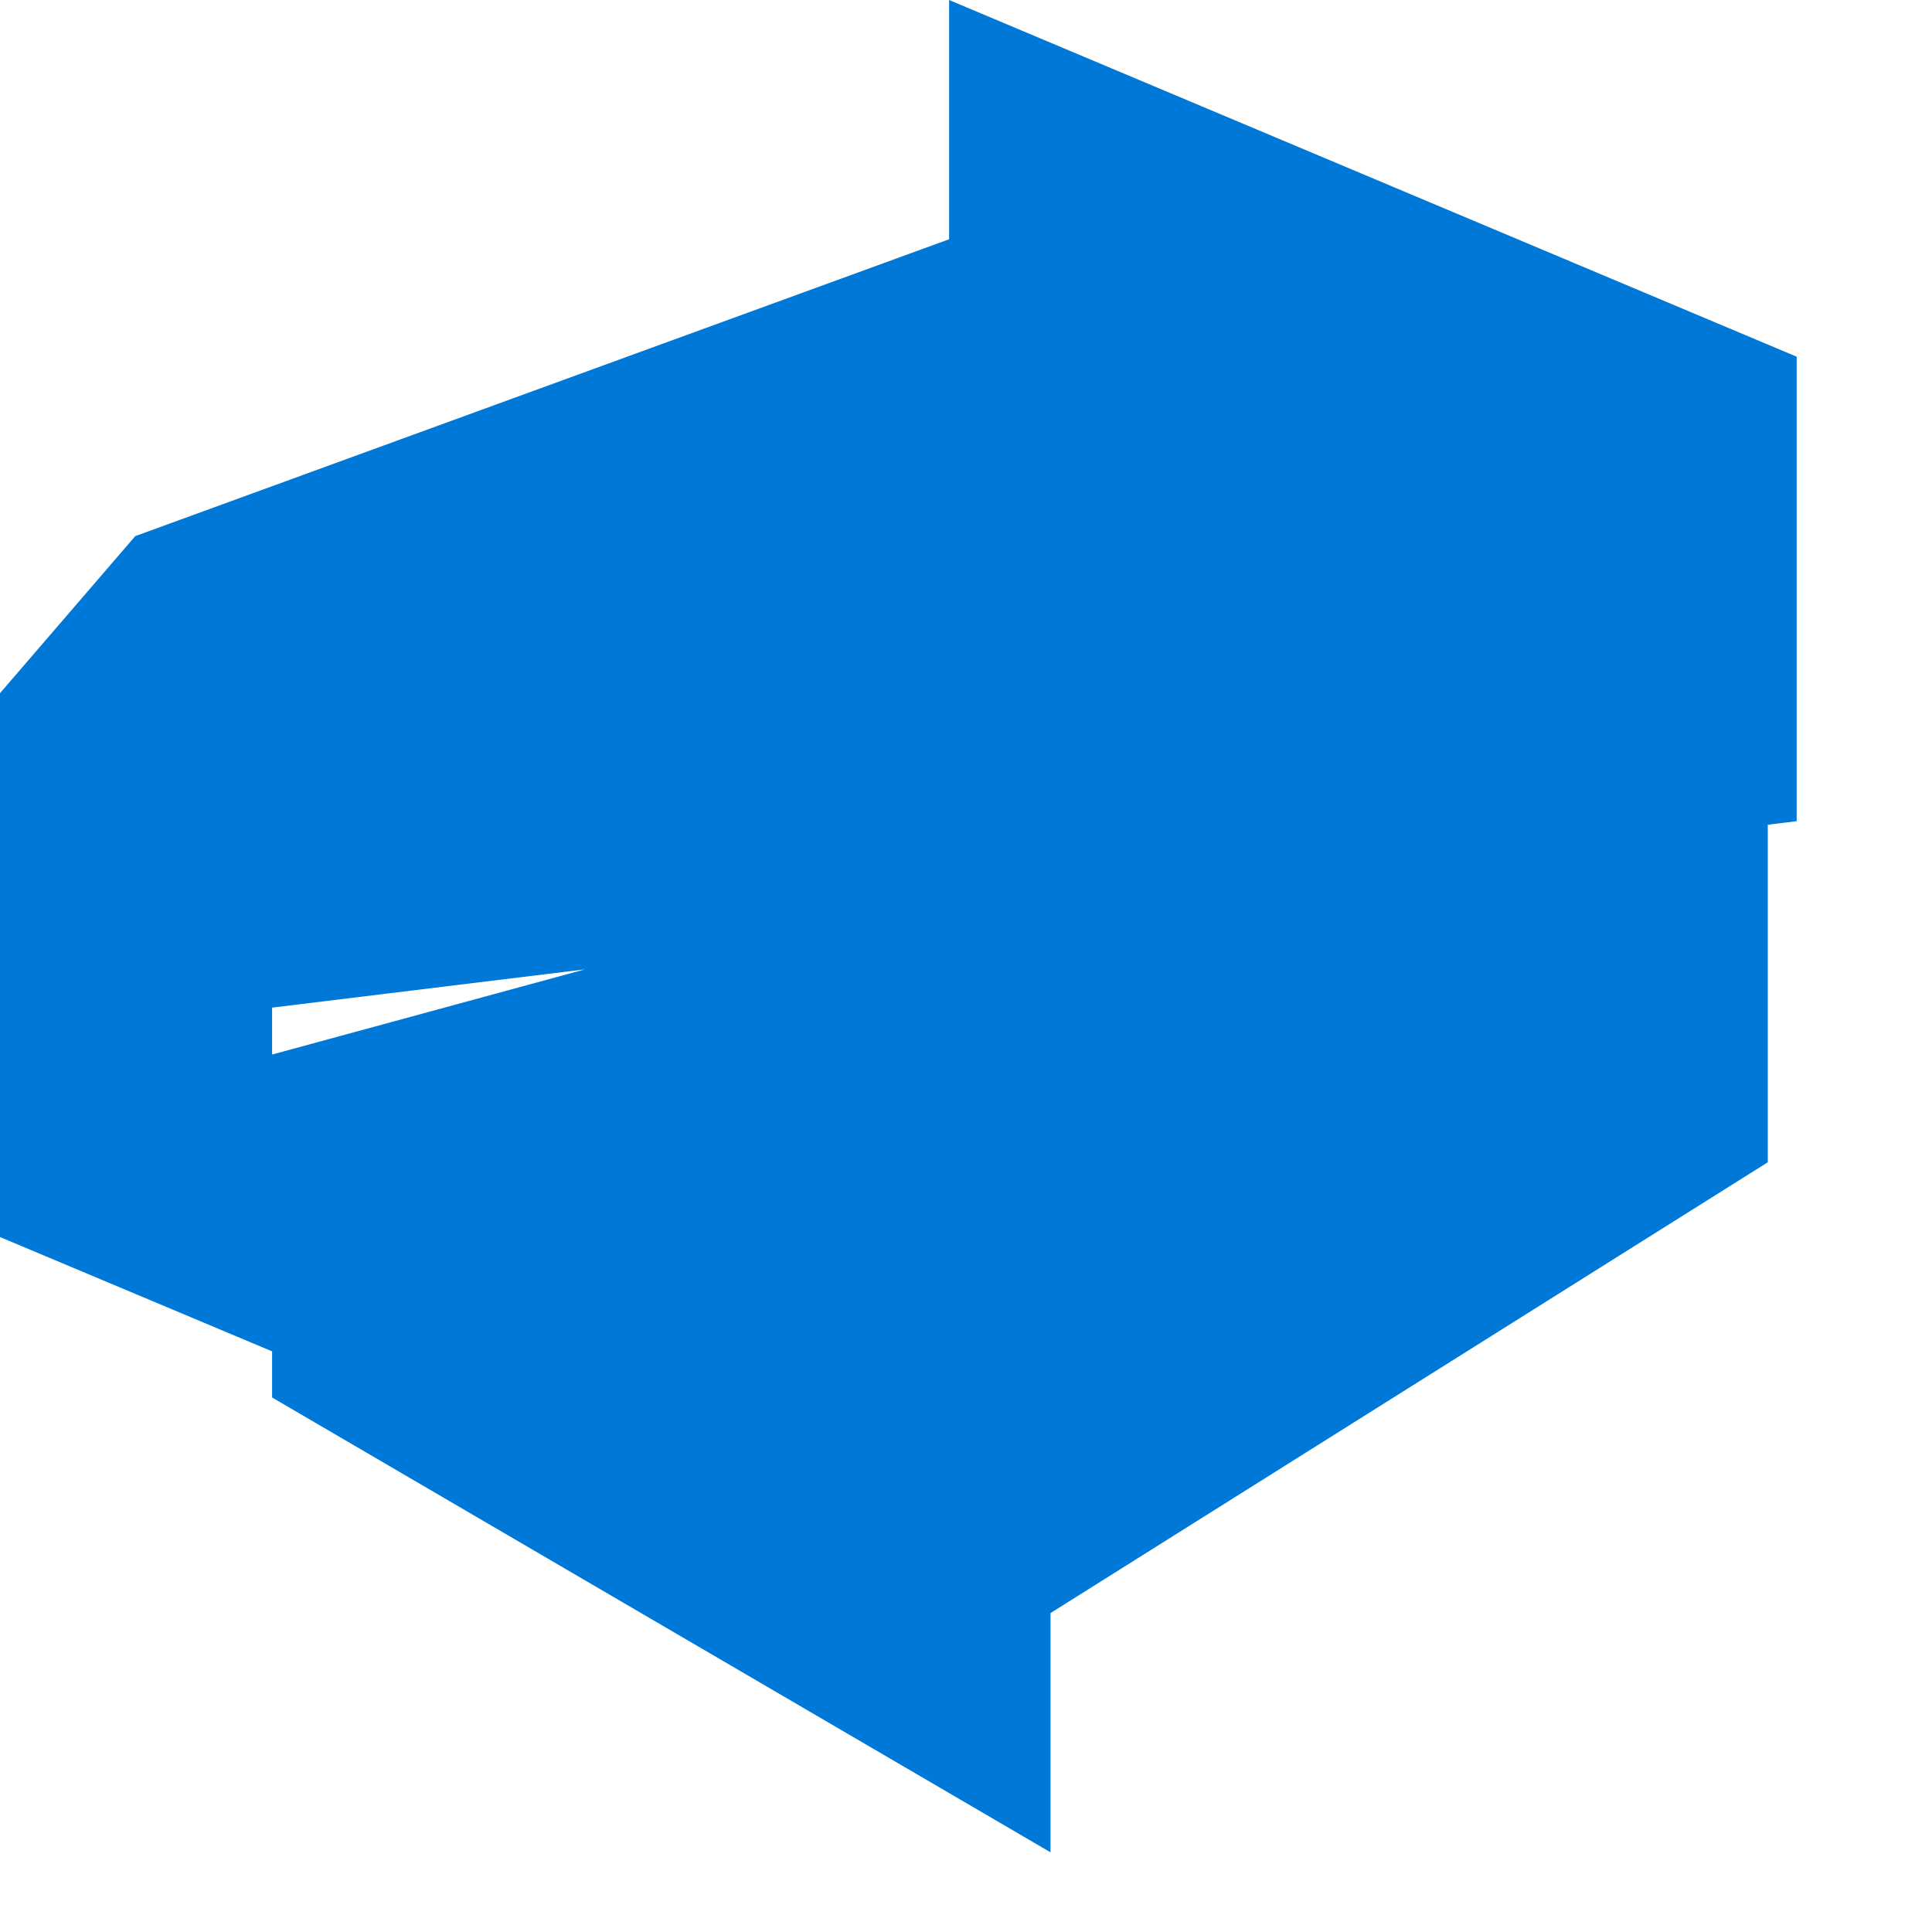
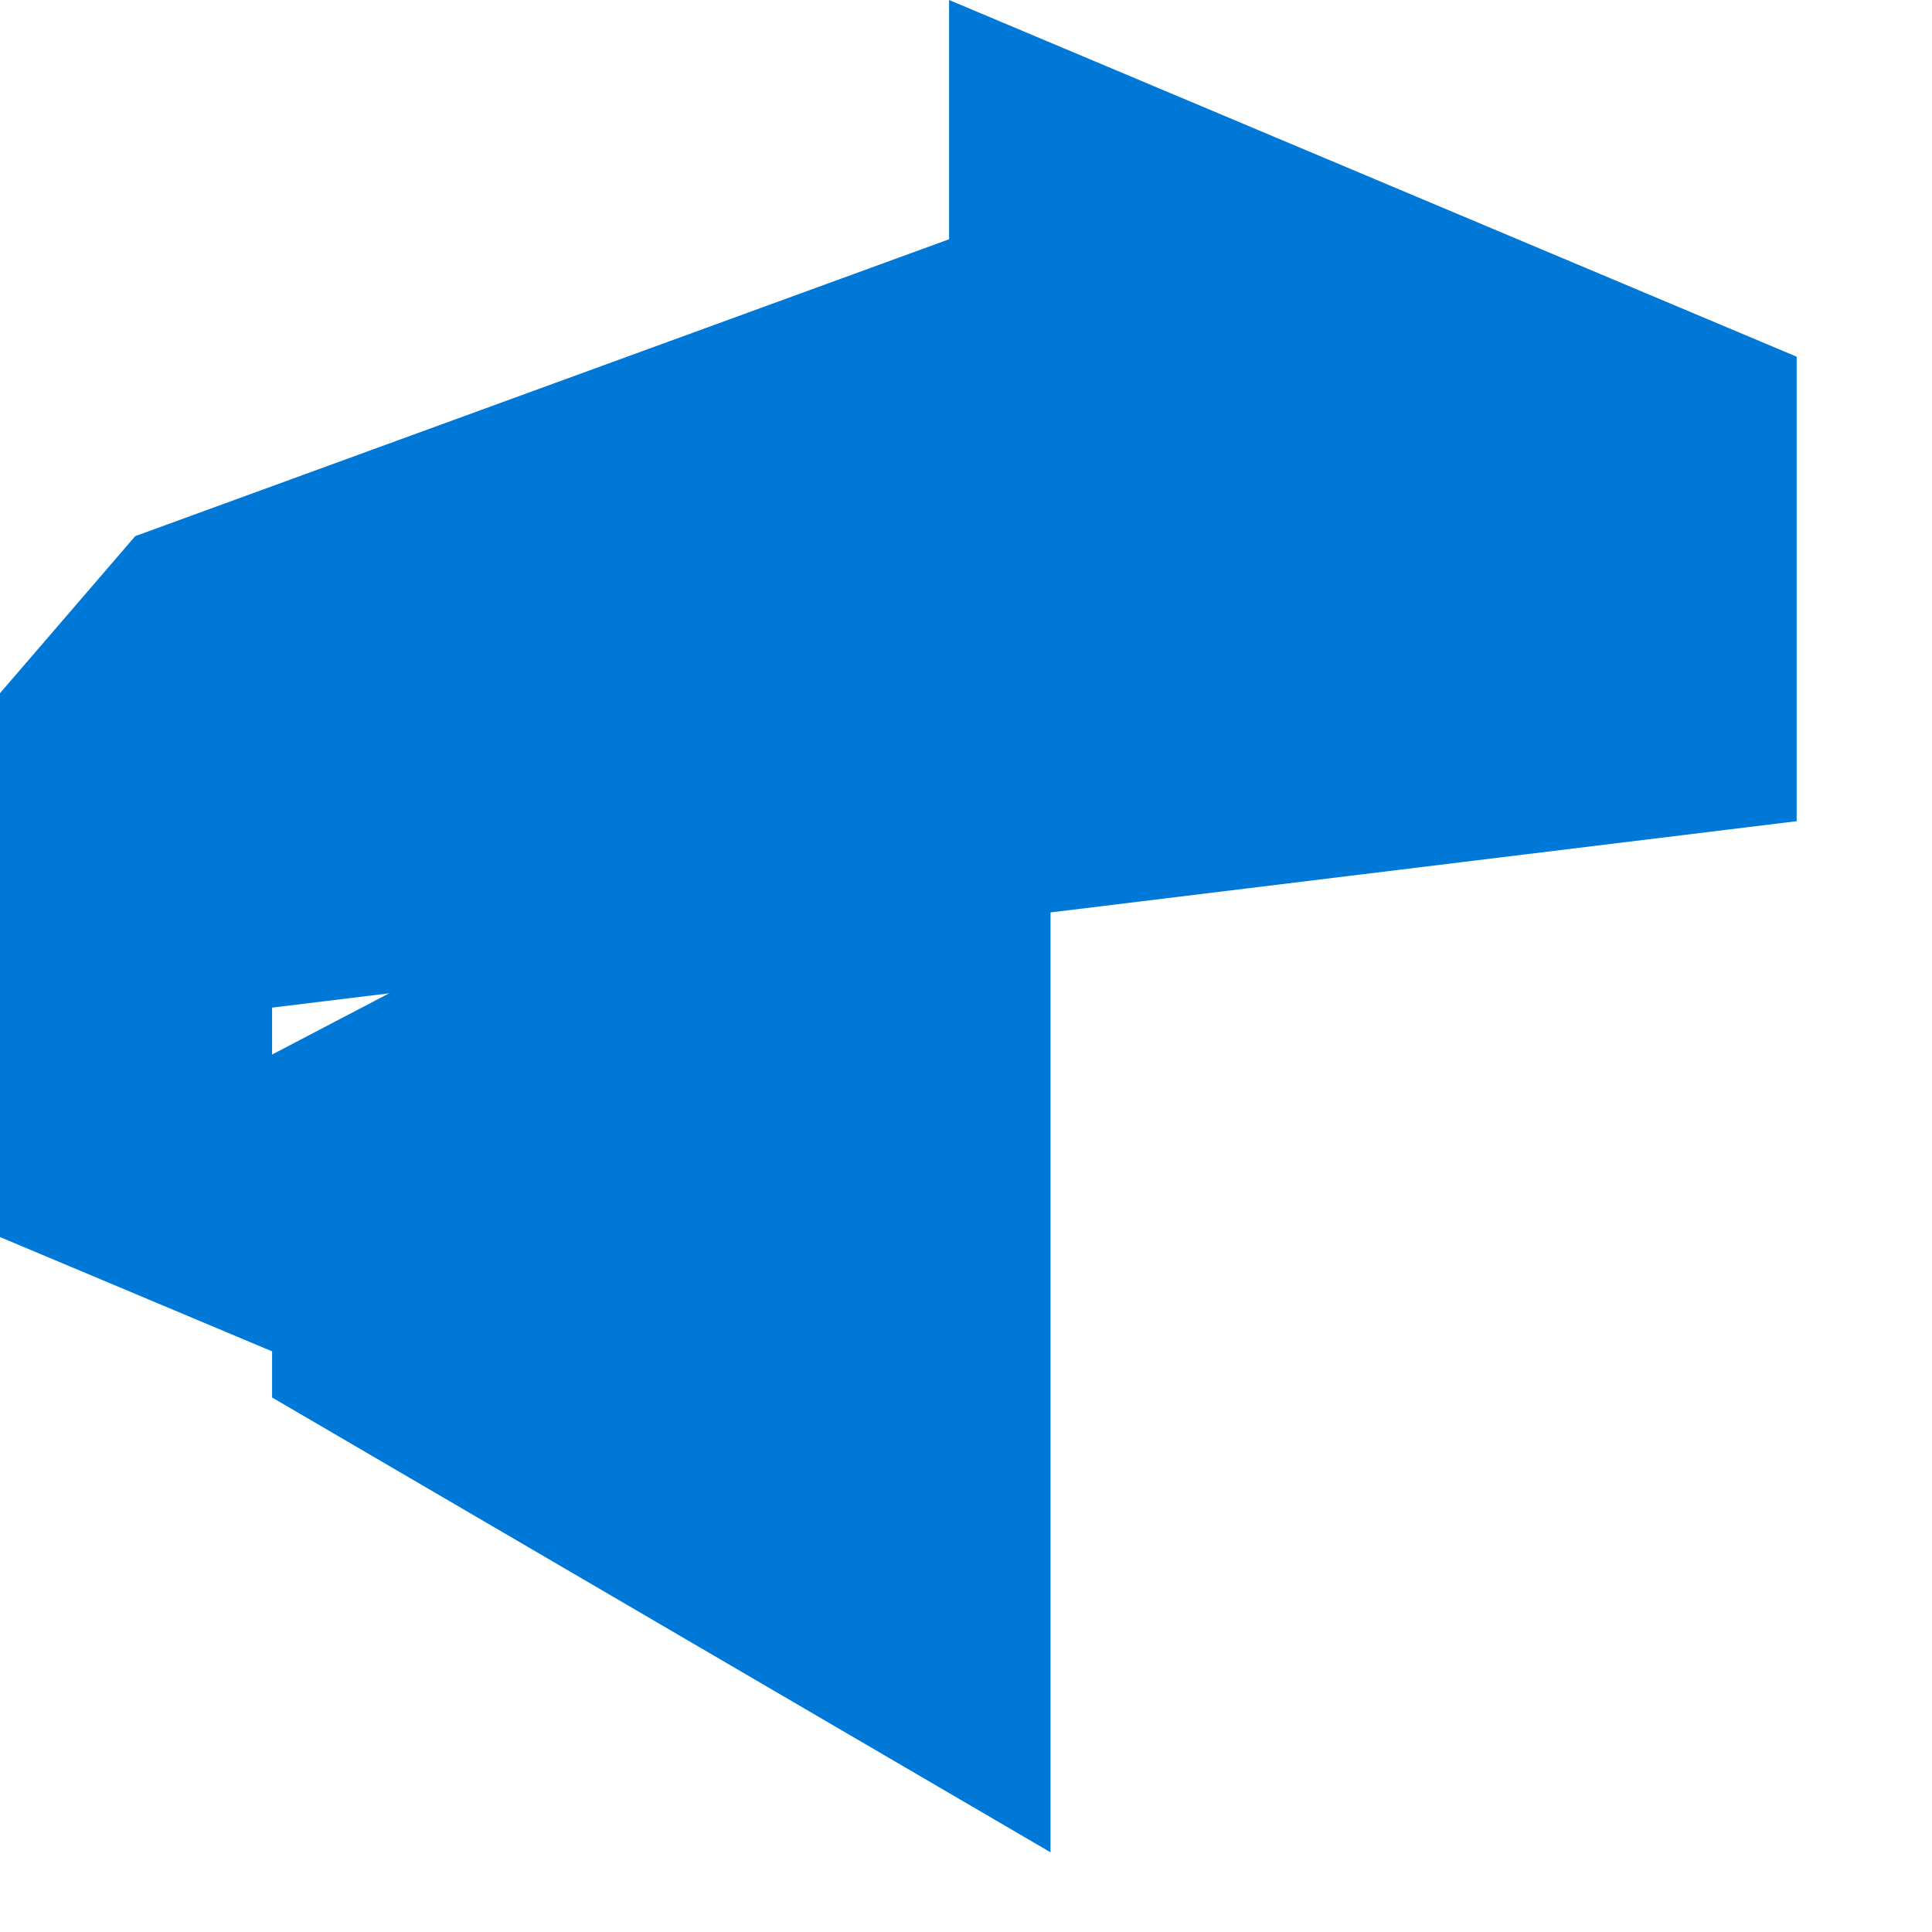
<svg xmlns="http://www.w3.org/2000/svg" role="img" viewBox="0 0 24 24">
  <title>Azure DevOps</title>
-   <path fill="#0078D7" d="M22.319 4.431L11.79 0v2.972L1.68 6.66 0 8.611v6.756l3.38 1.42v-4.27l18.939-2.316zM3.38 17.36l9.67 5.65v-2.972l8.91-5.6V8.04L3.38 13.1z" />
+   <path fill="#0078D7" d="M22.319 4.431L11.79 0v2.972L1.68 6.66 0 8.611v6.756l3.38 1.42v-4.27l18.939-2.316zM3.38 17.36l9.67 5.65v-2.972V8.04L3.38 13.1z" />
</svg>